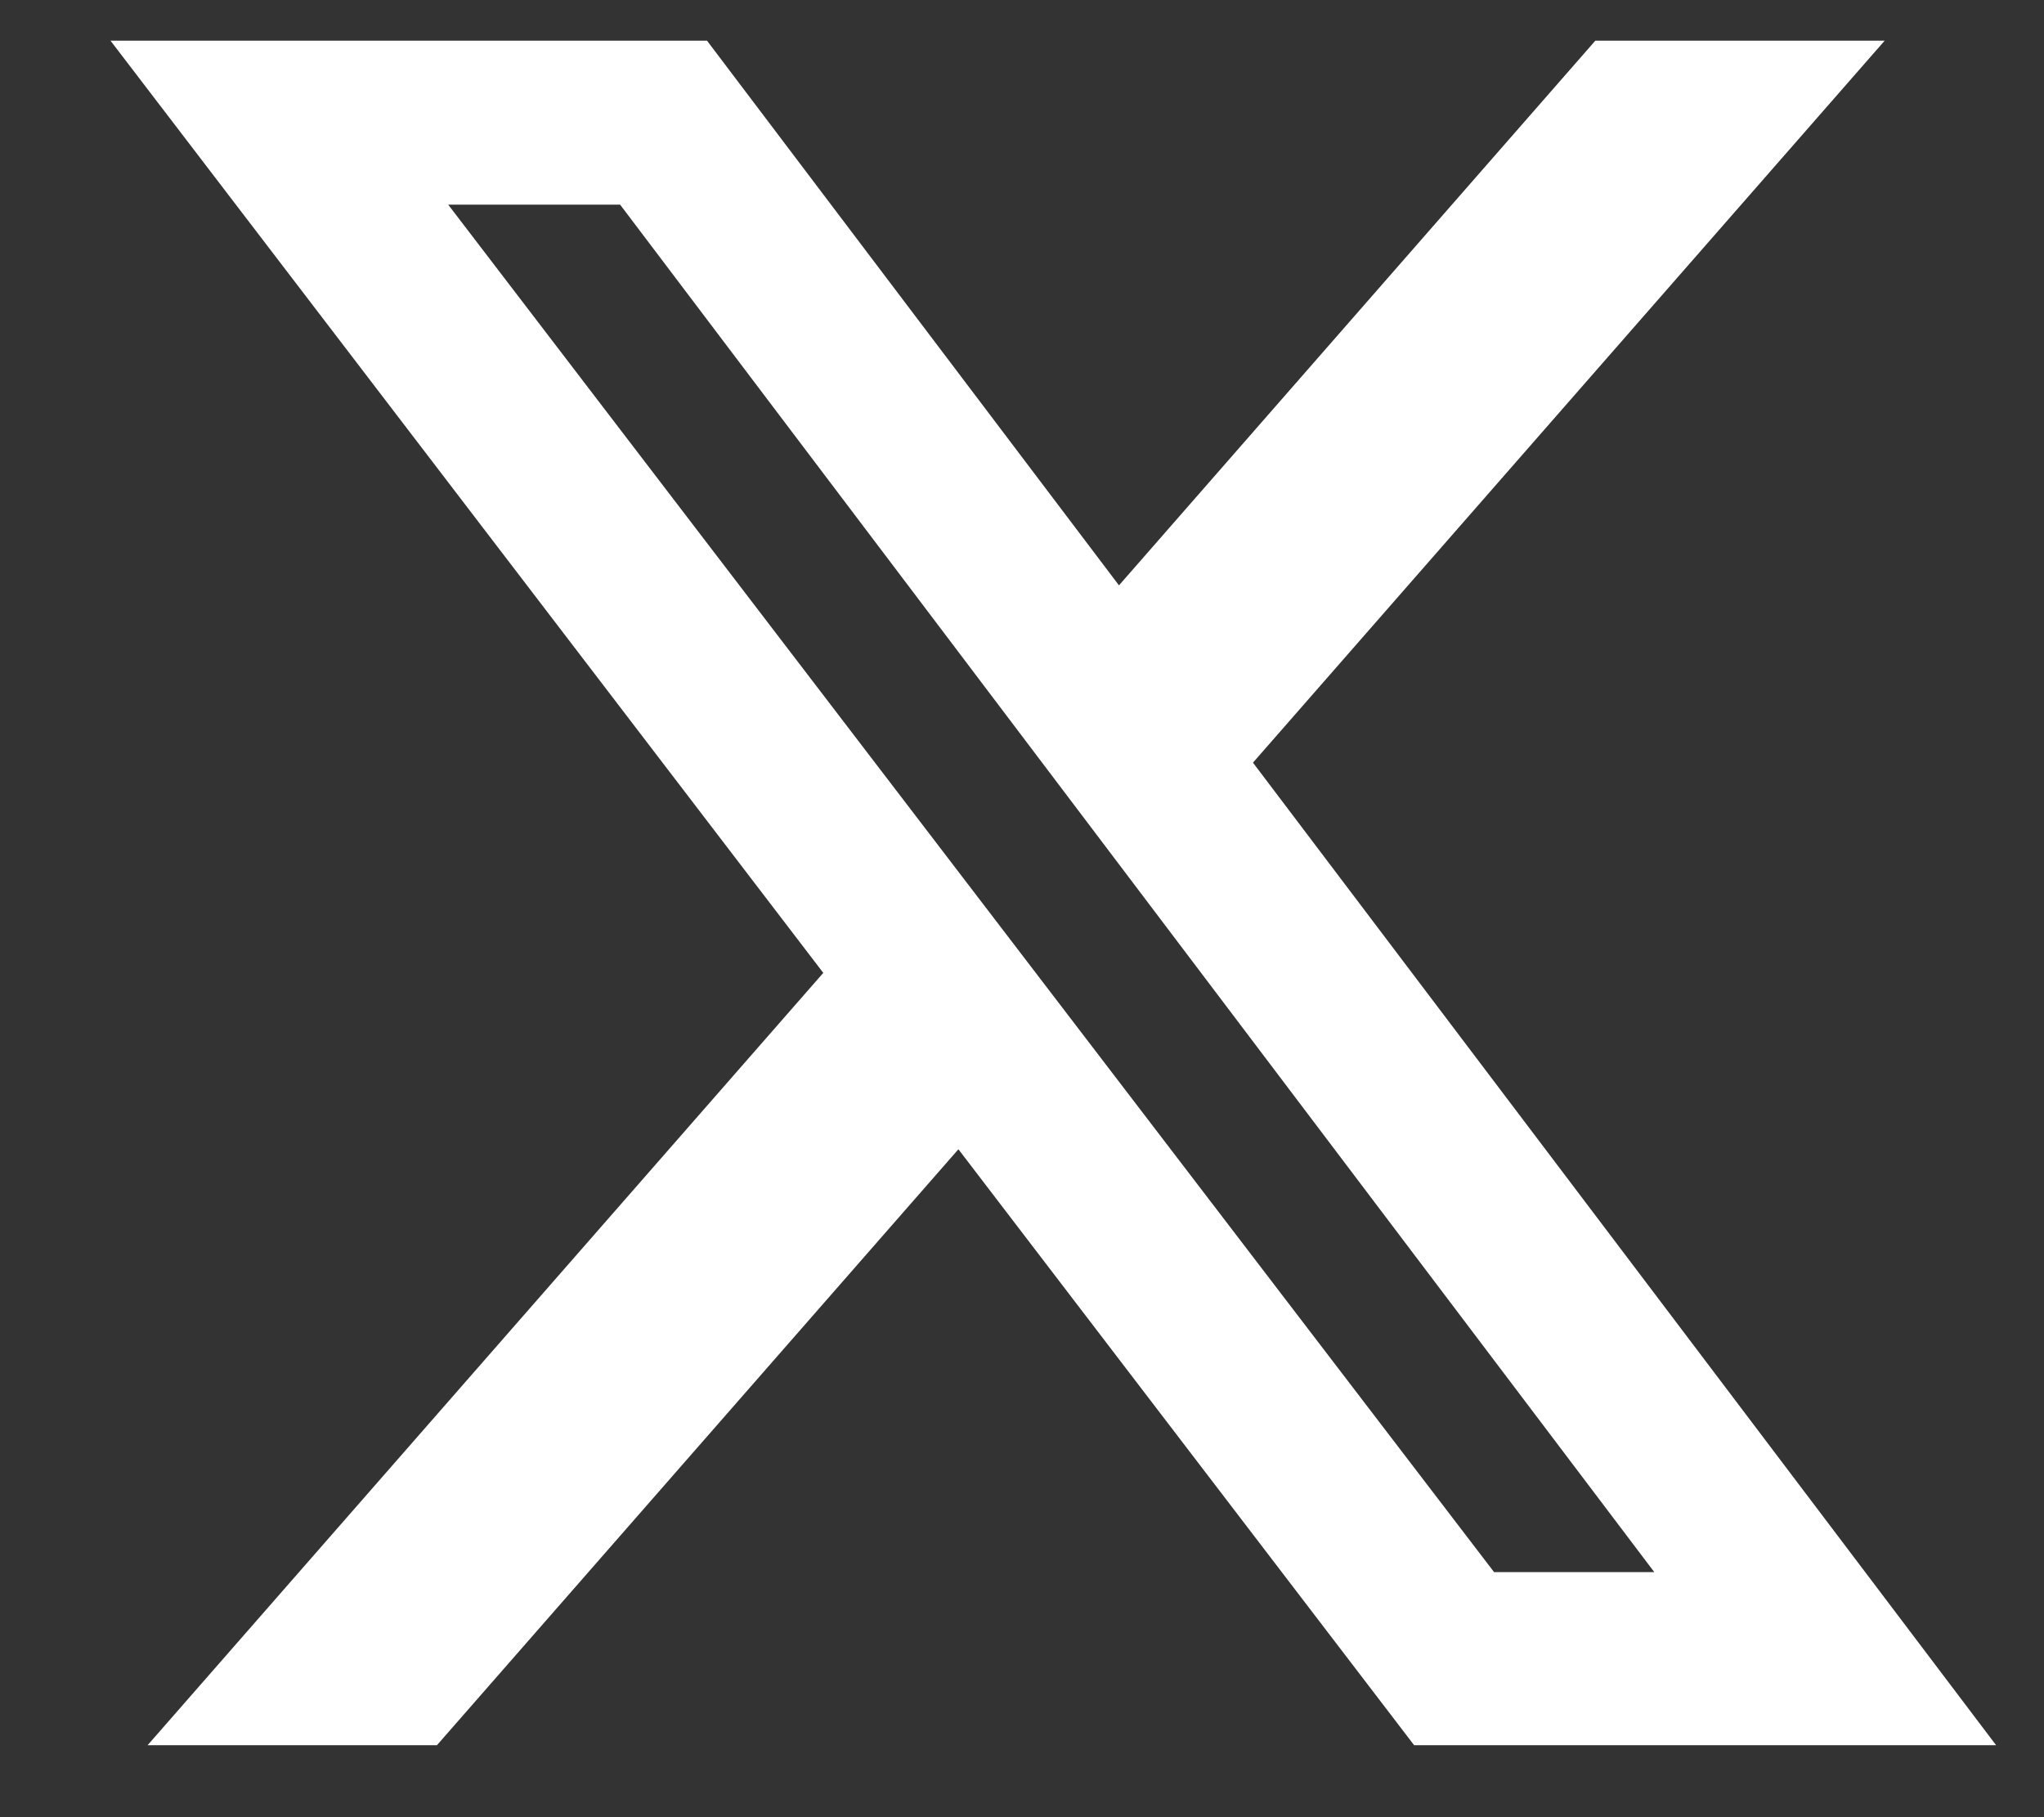
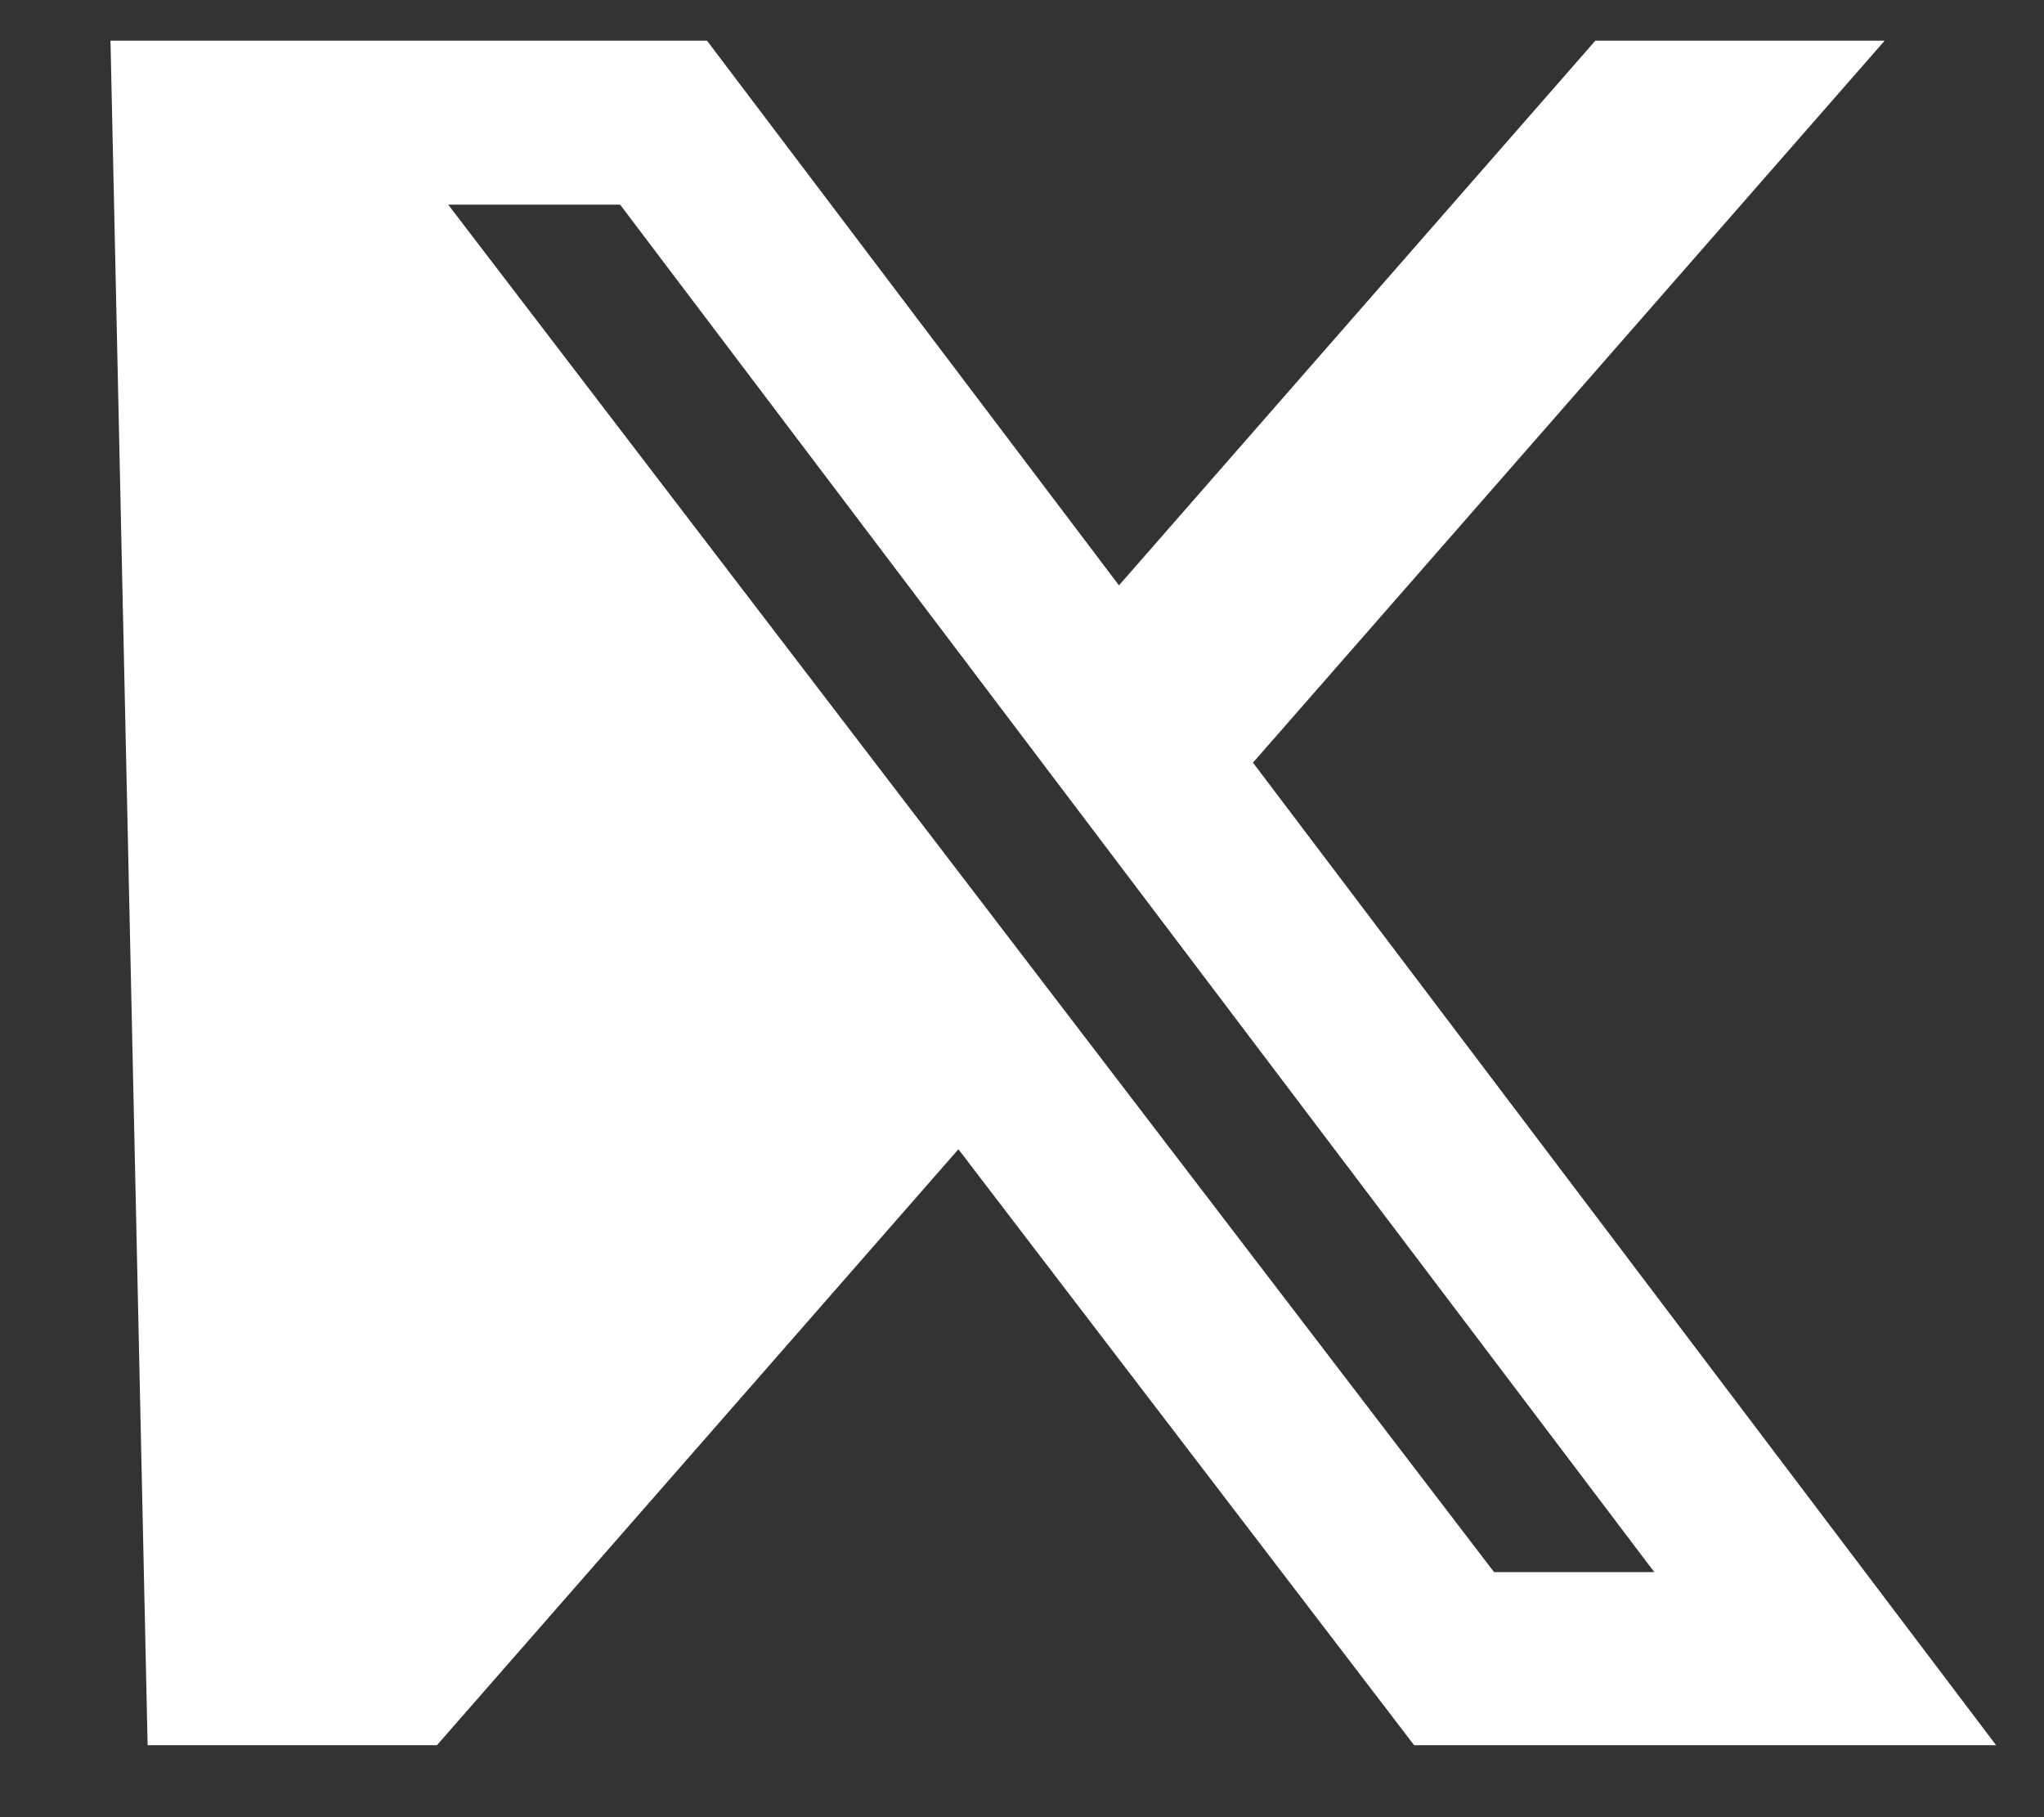
<svg xmlns="http://www.w3.org/2000/svg" width="18" height="16" viewBox="0 0 18 16" fill="none">
  <rect x="0" y="0" width="18" height="16" fill="#333333" stroke="none" />
-   <path d="M14.05 0.358H16.597L11.034 6.715L17.578 15.366H12.453L8.44 10.119L3.848 15.366H1.3L7.25 8.566L0.973 0.358H6.226L9.854 5.154L14.049 0.358H14.05ZM13.157 13.842H14.568L5.461 1.802H3.947L13.157 13.842Z" fill="white" />
+   <path d="M14.05 0.358H16.597L11.034 6.715L17.578 15.366H12.453L8.44 10.119L3.848 15.366H1.3L0.973 0.358H6.226L9.854 5.154L14.049 0.358H14.05ZM13.157 13.842H14.568L5.461 1.802H3.947L13.157 13.842Z" fill="white" />
</svg>